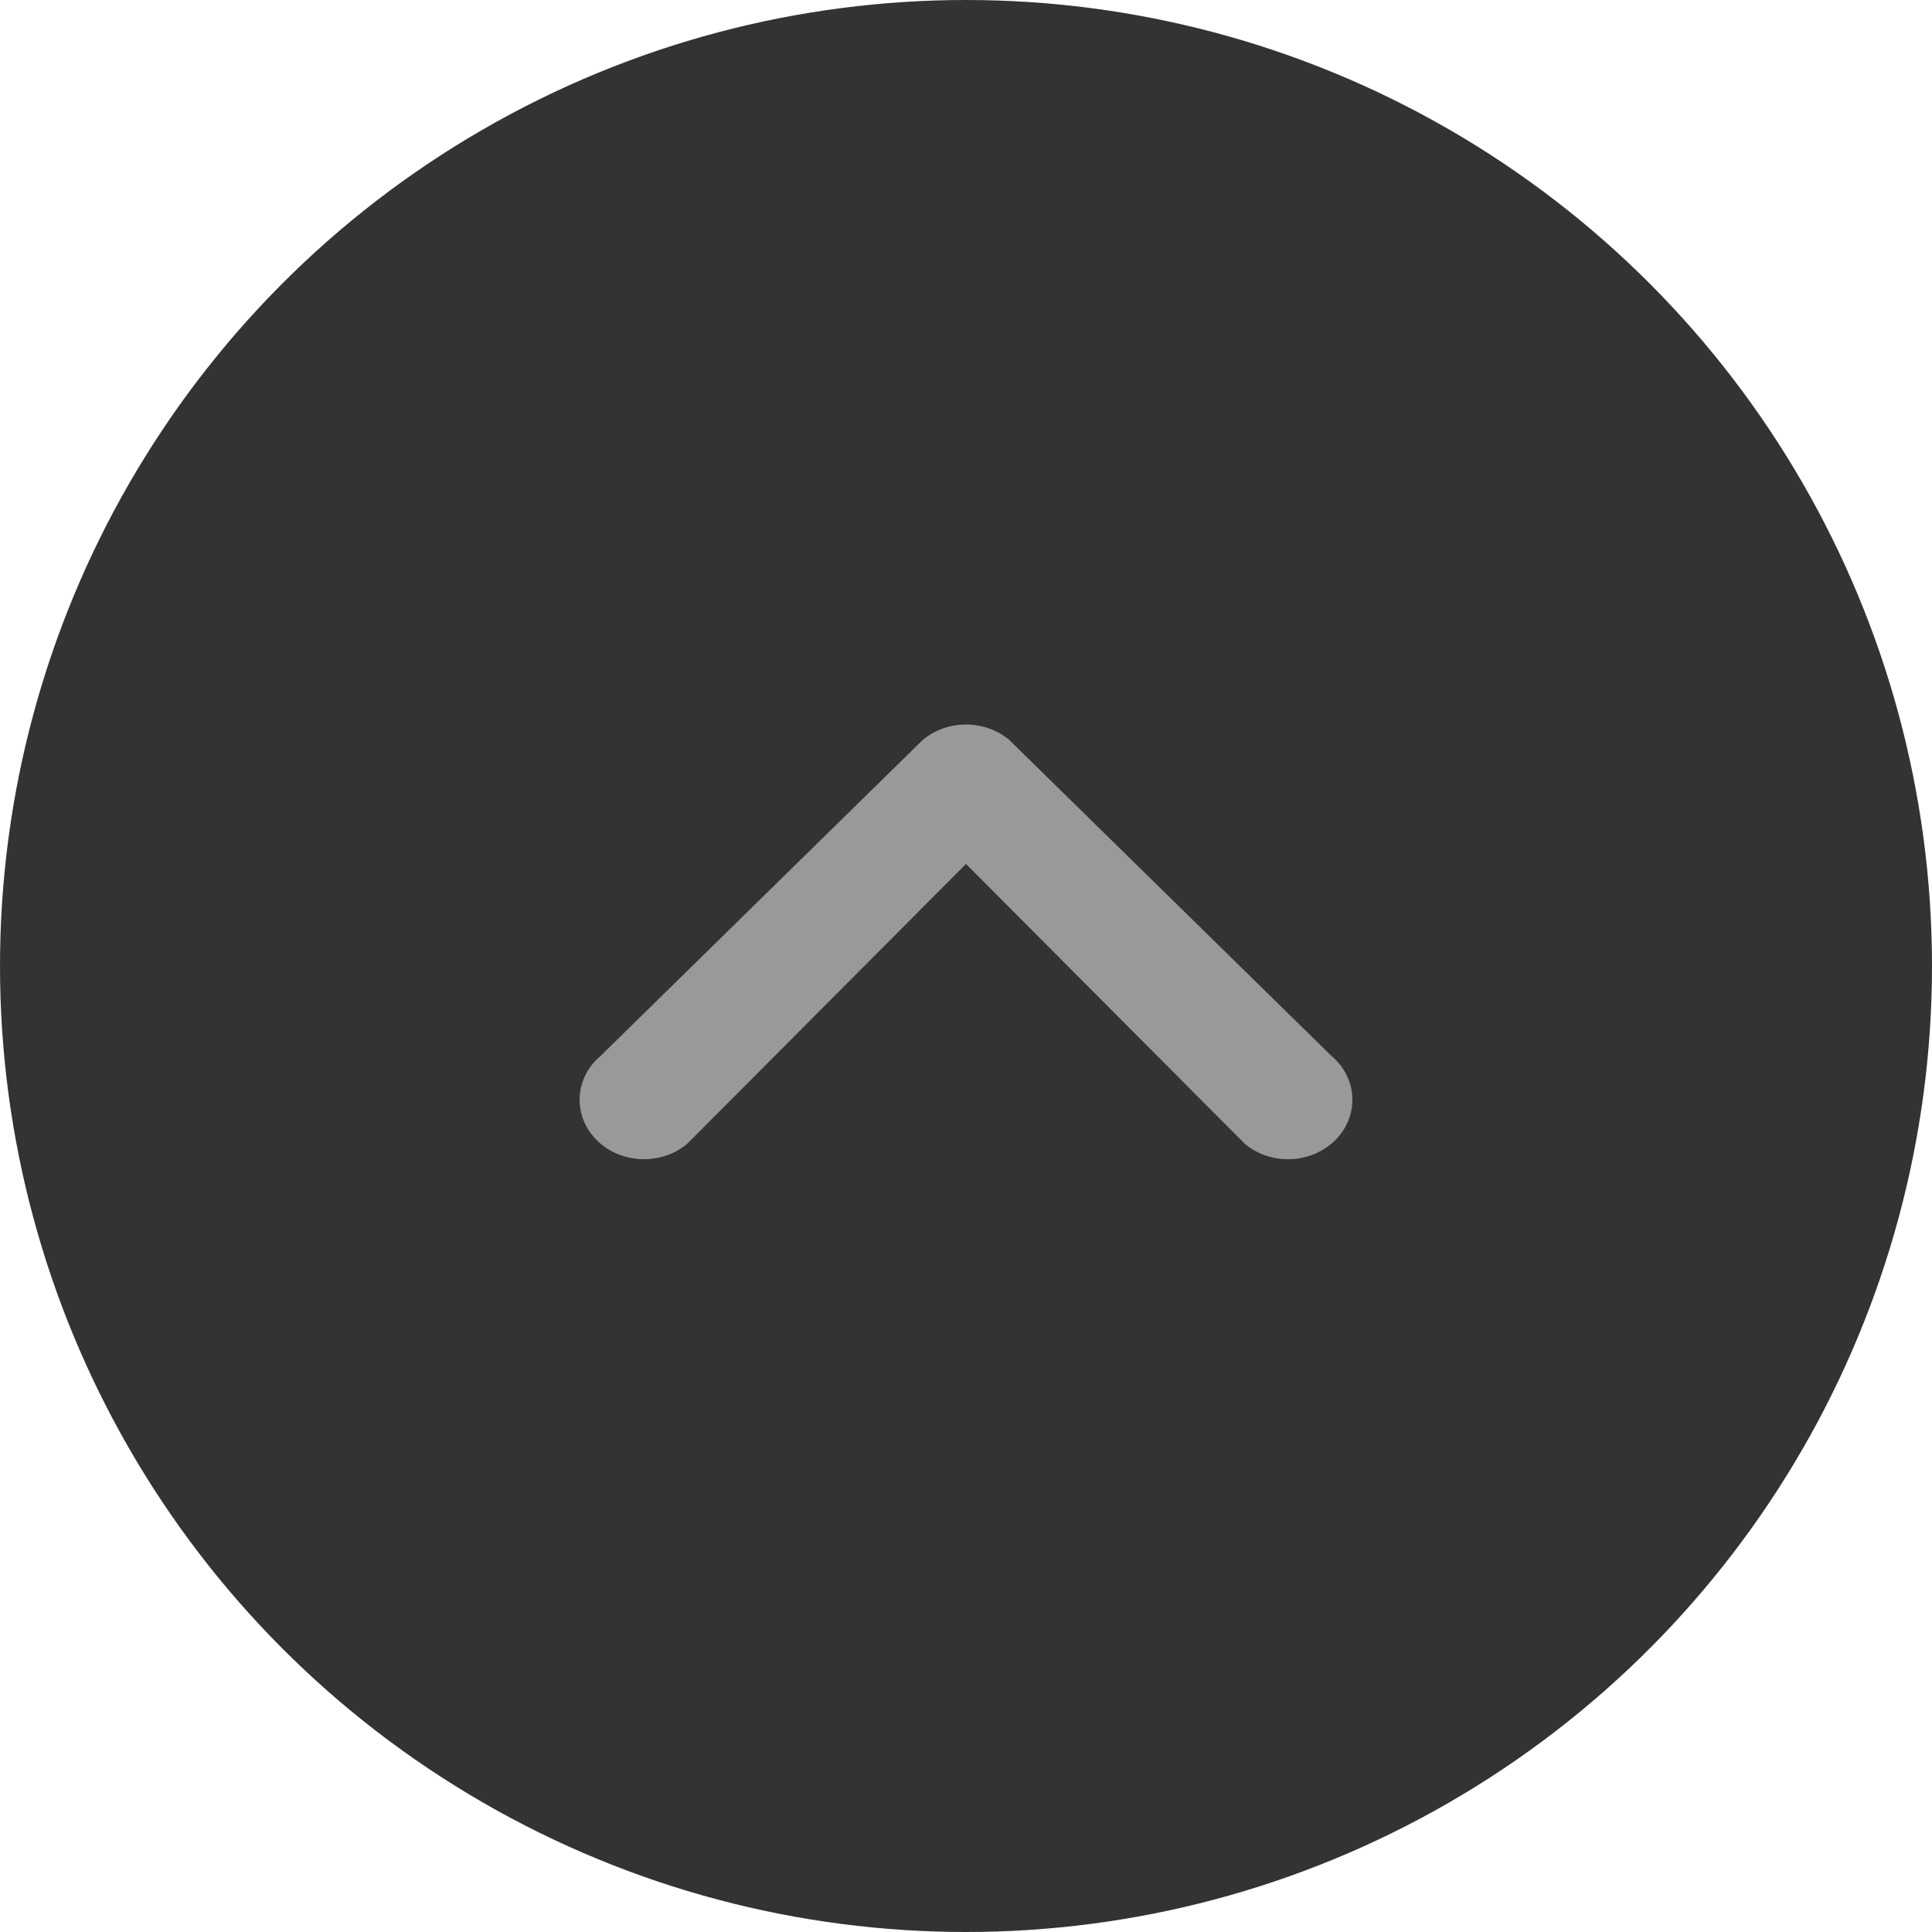
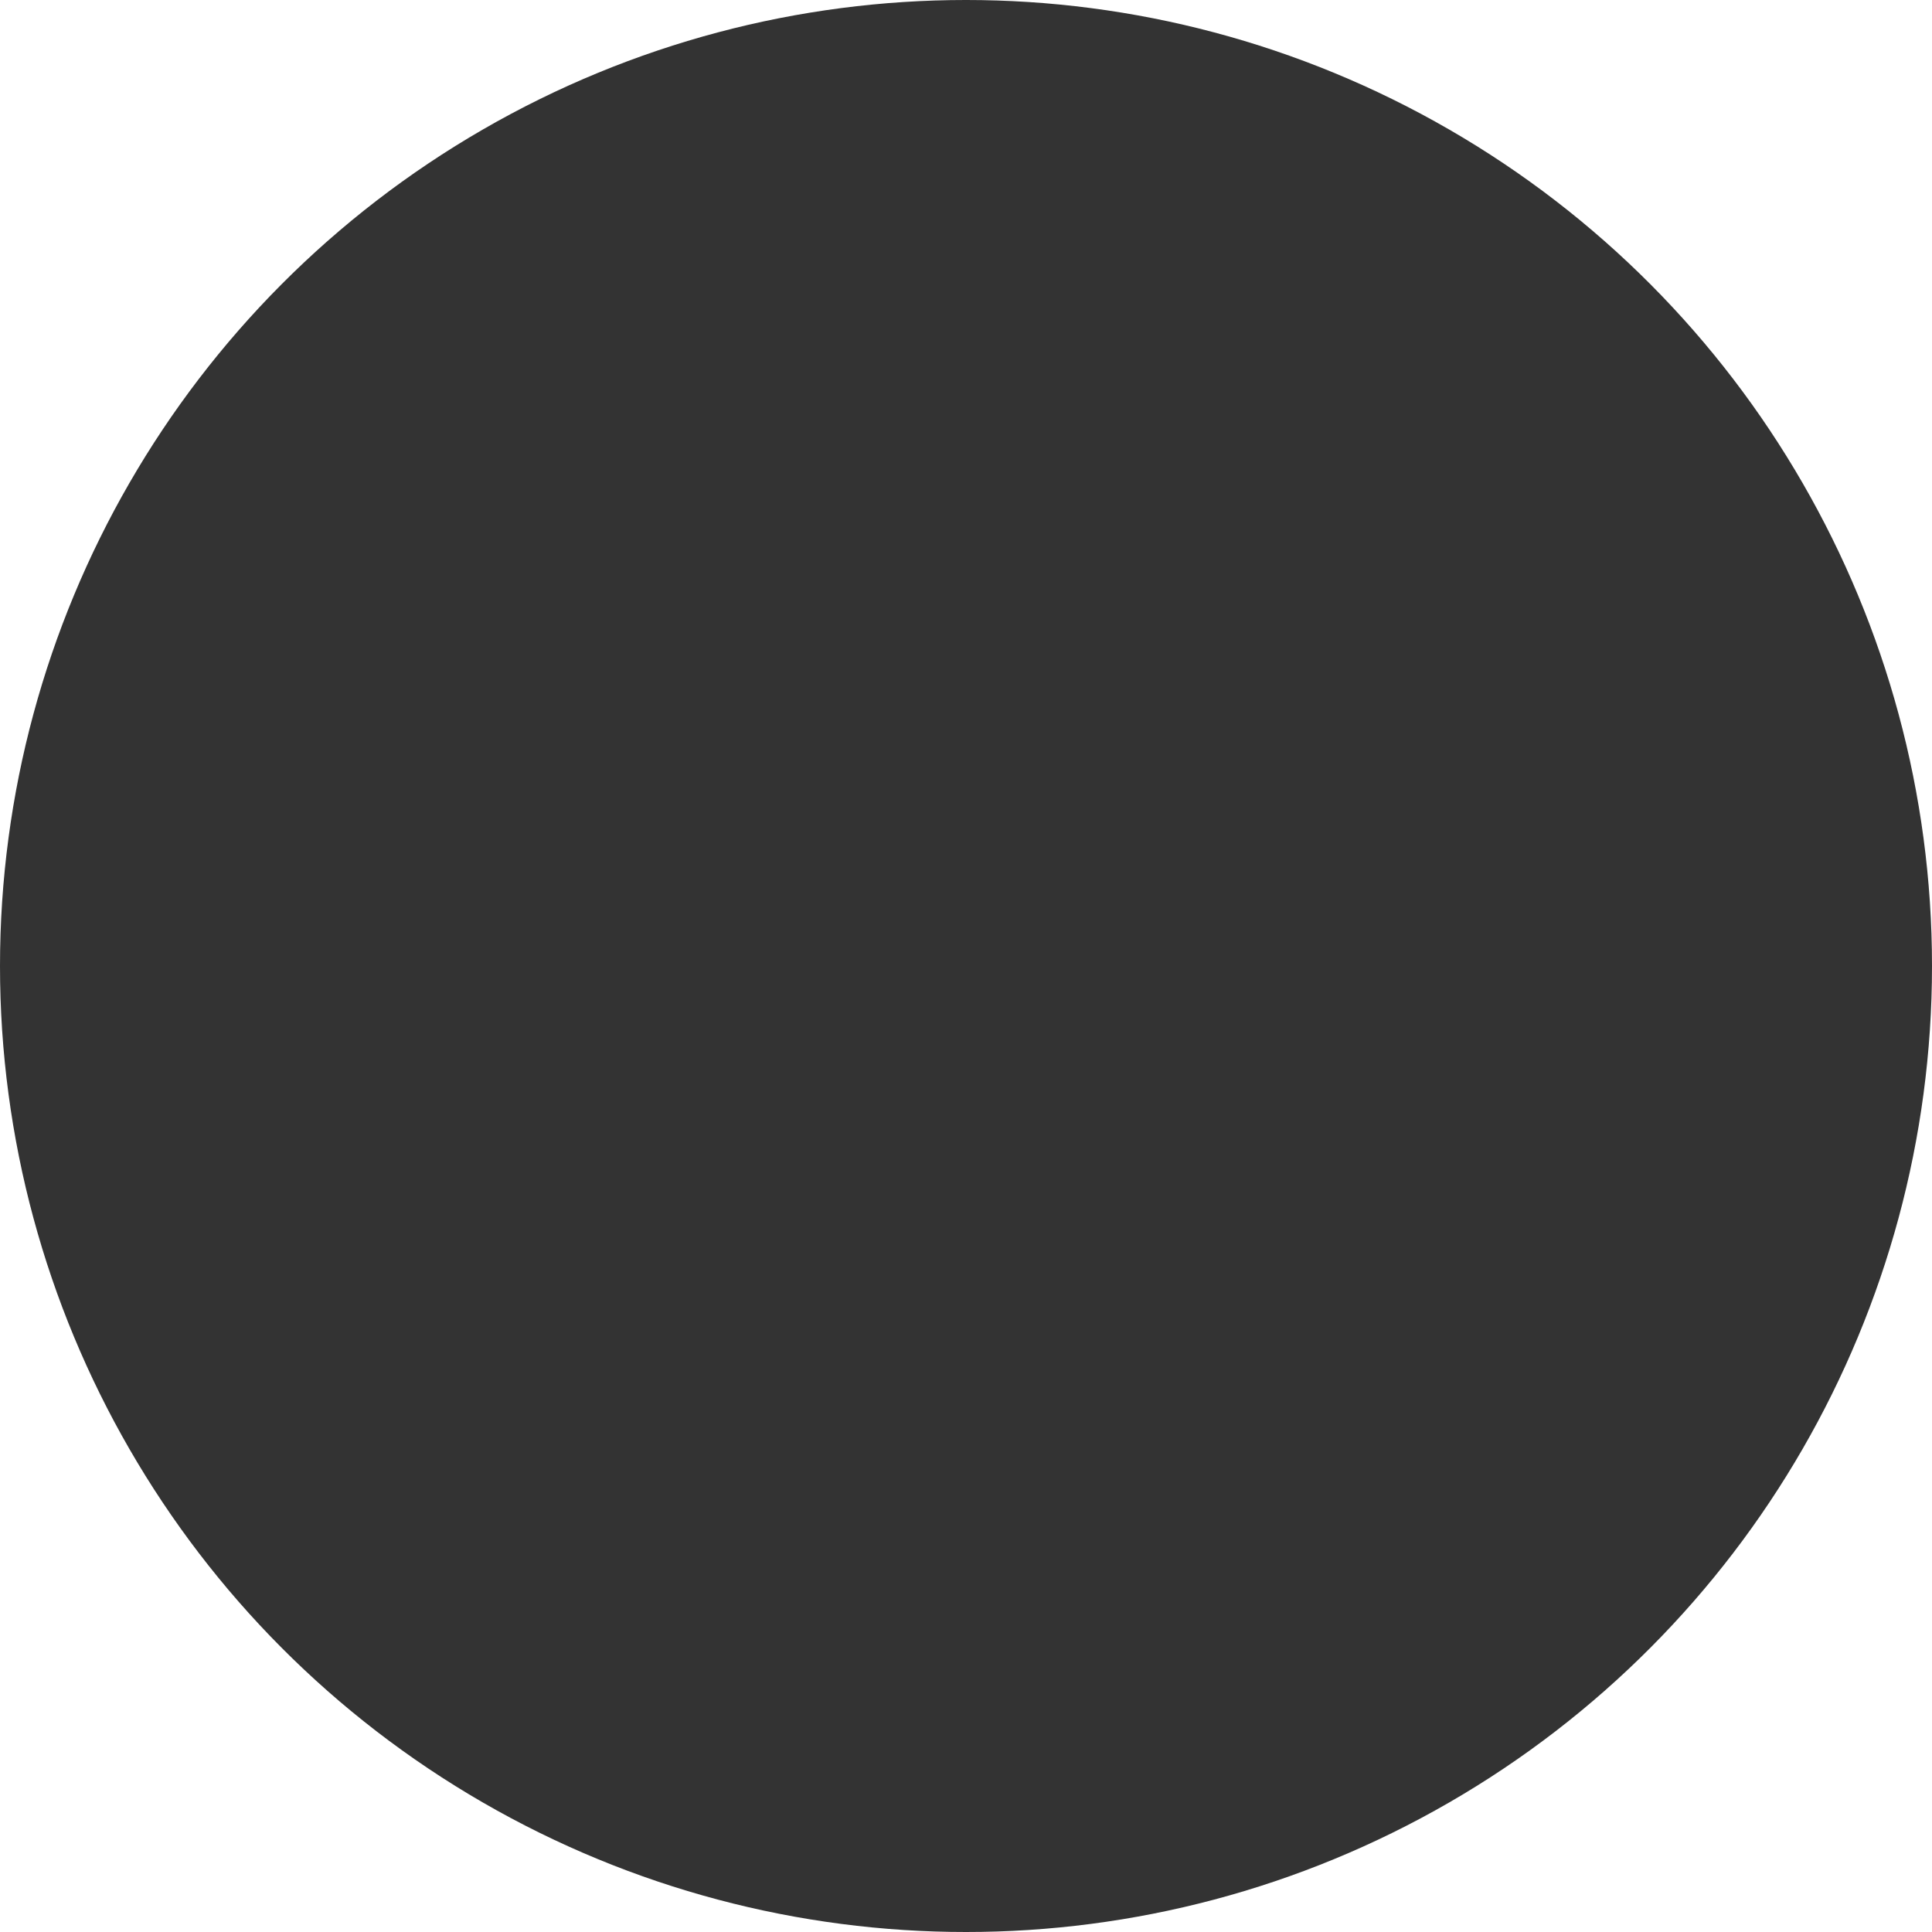
<svg xmlns="http://www.w3.org/2000/svg" width="40" height="40" viewBox="0 0 40 40" fill="none">
  <circle cx="20" cy="20" r="20" fill="#333333" />
-   <path d="M12.342 23.593C11.88 23.119 11.891 22.405 12.345 21.944L12.441 21.855L19.108 15.316C19.615 14.895 20.385 14.895 20.892 15.316L27.559 21.855C28.106 22.309 28.15 23.087 27.658 23.593C27.165 24.098 26.322 24.139 25.775 23.684L20 17.887L14.225 23.684L14.12 23.763C13.574 24.132 12.804 24.066 12.342 23.593Z" fill="#999999" />
</svg>